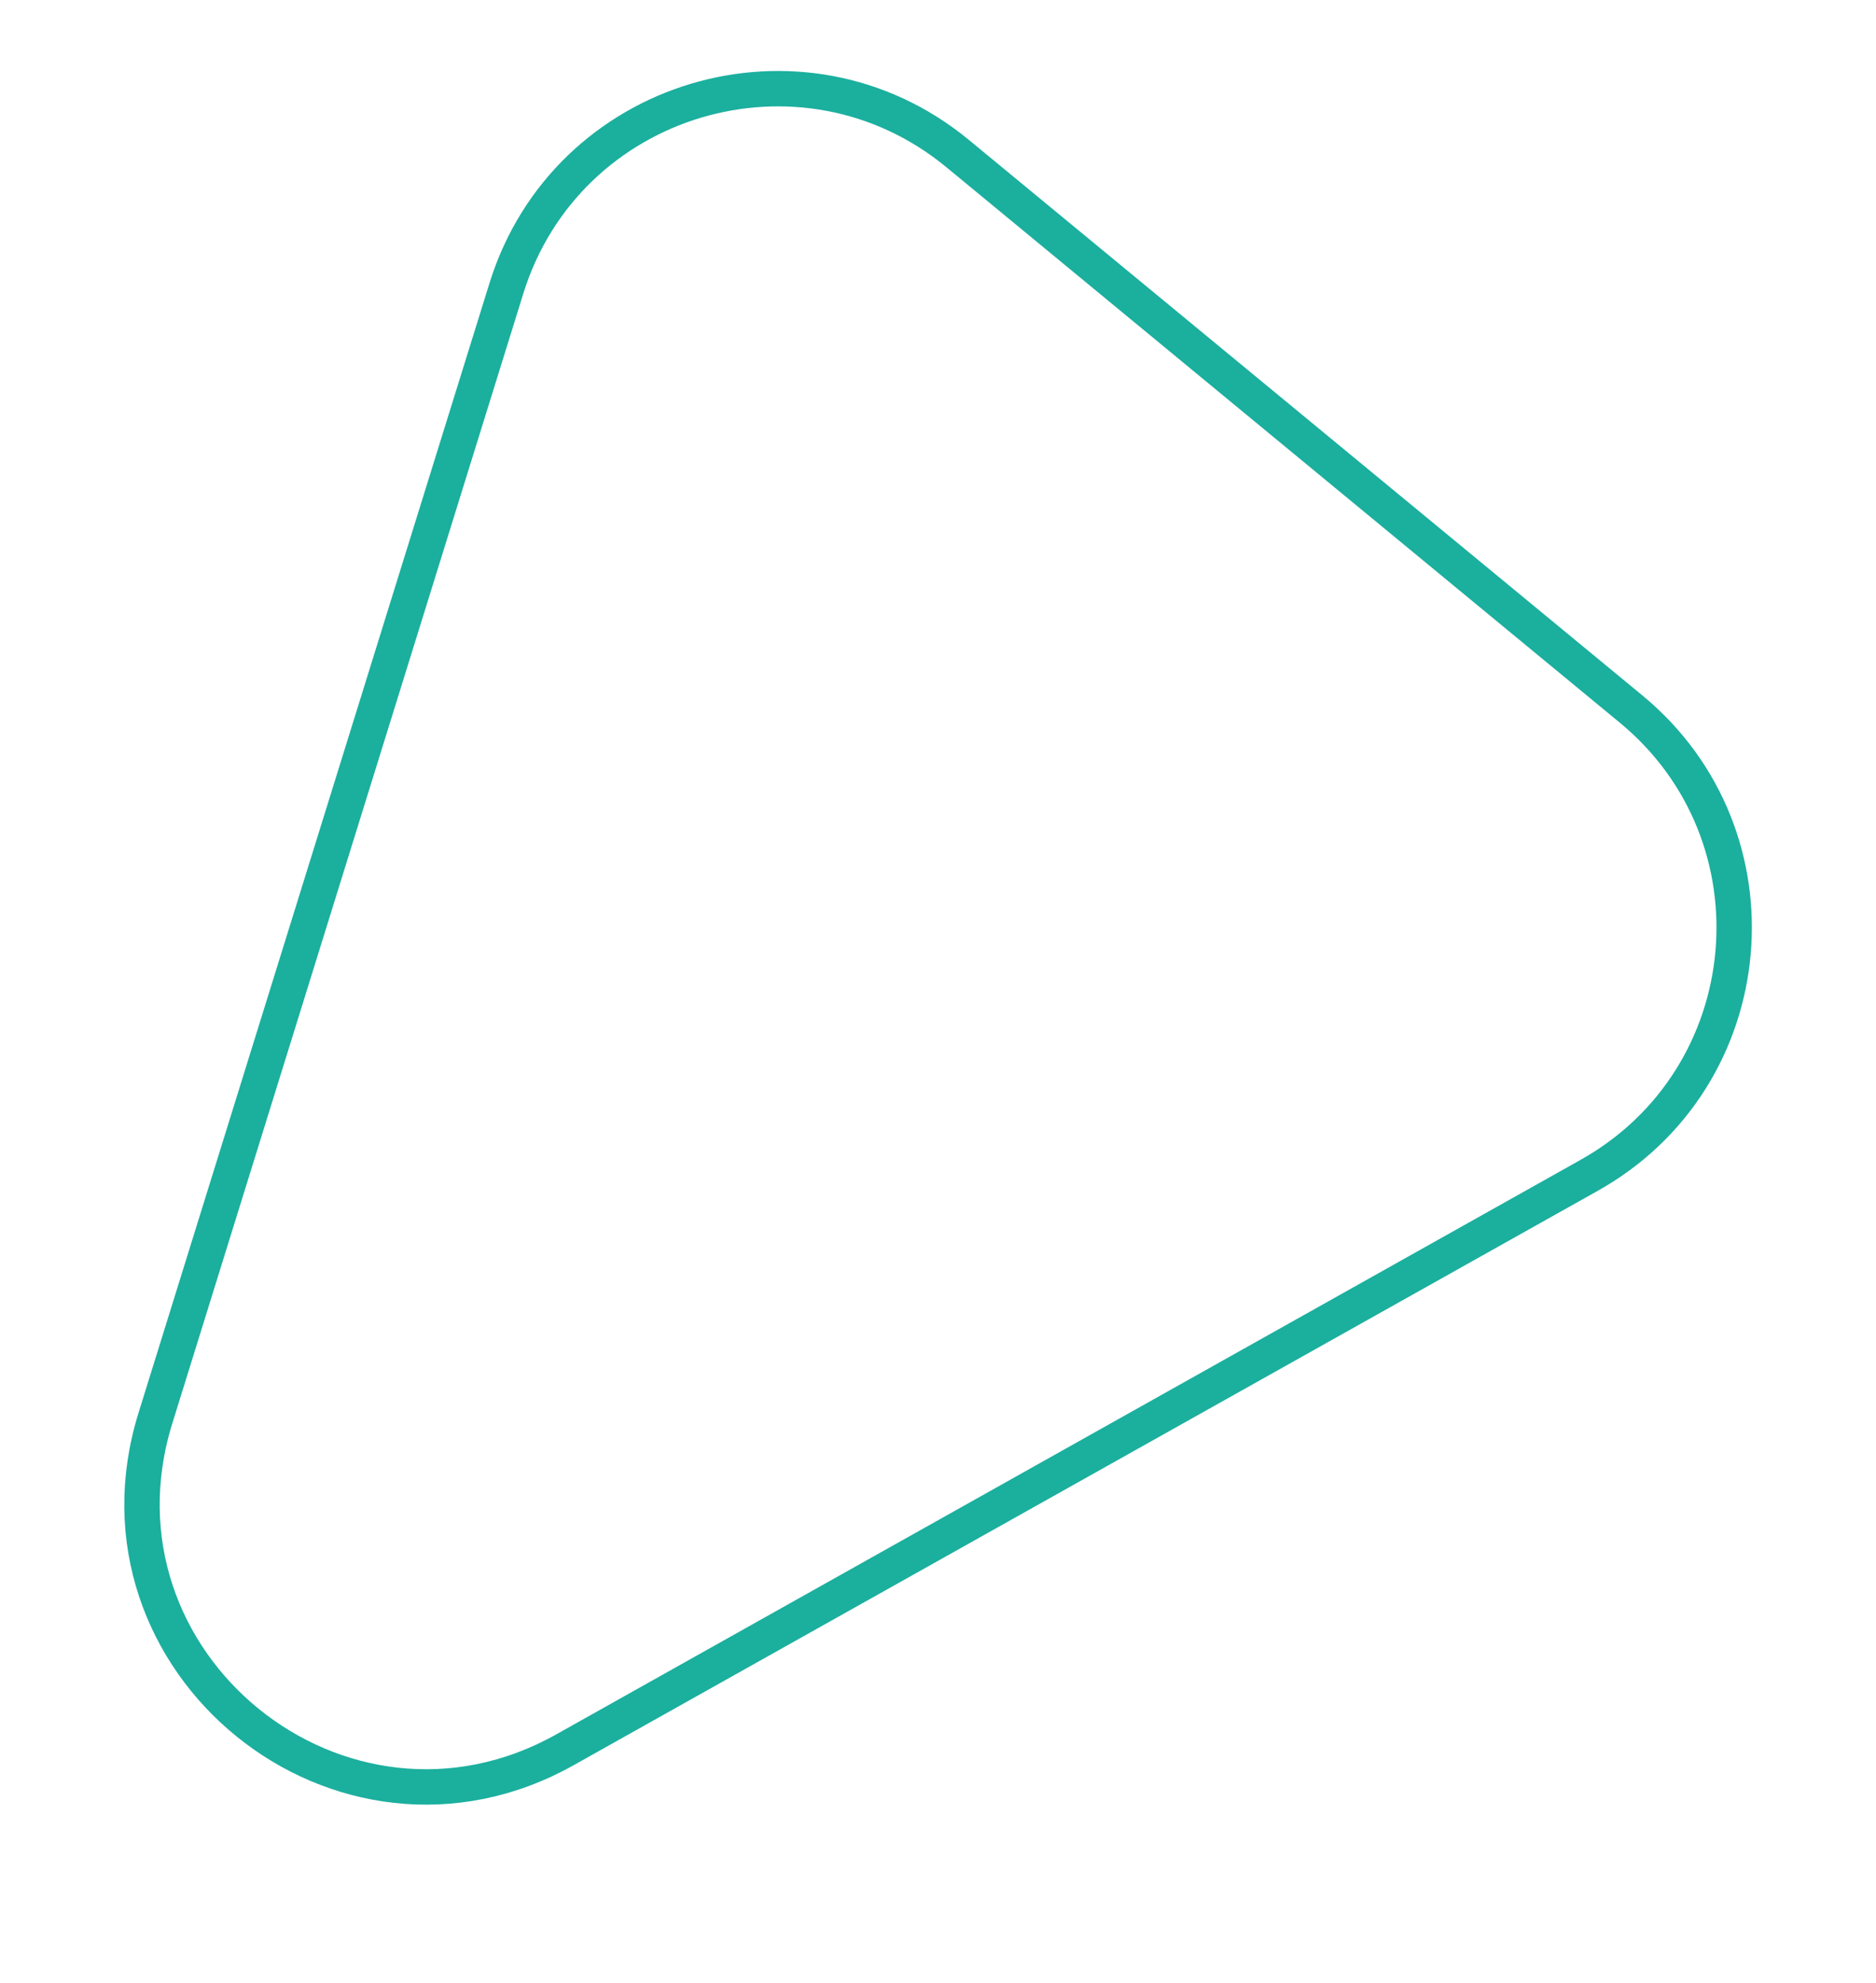
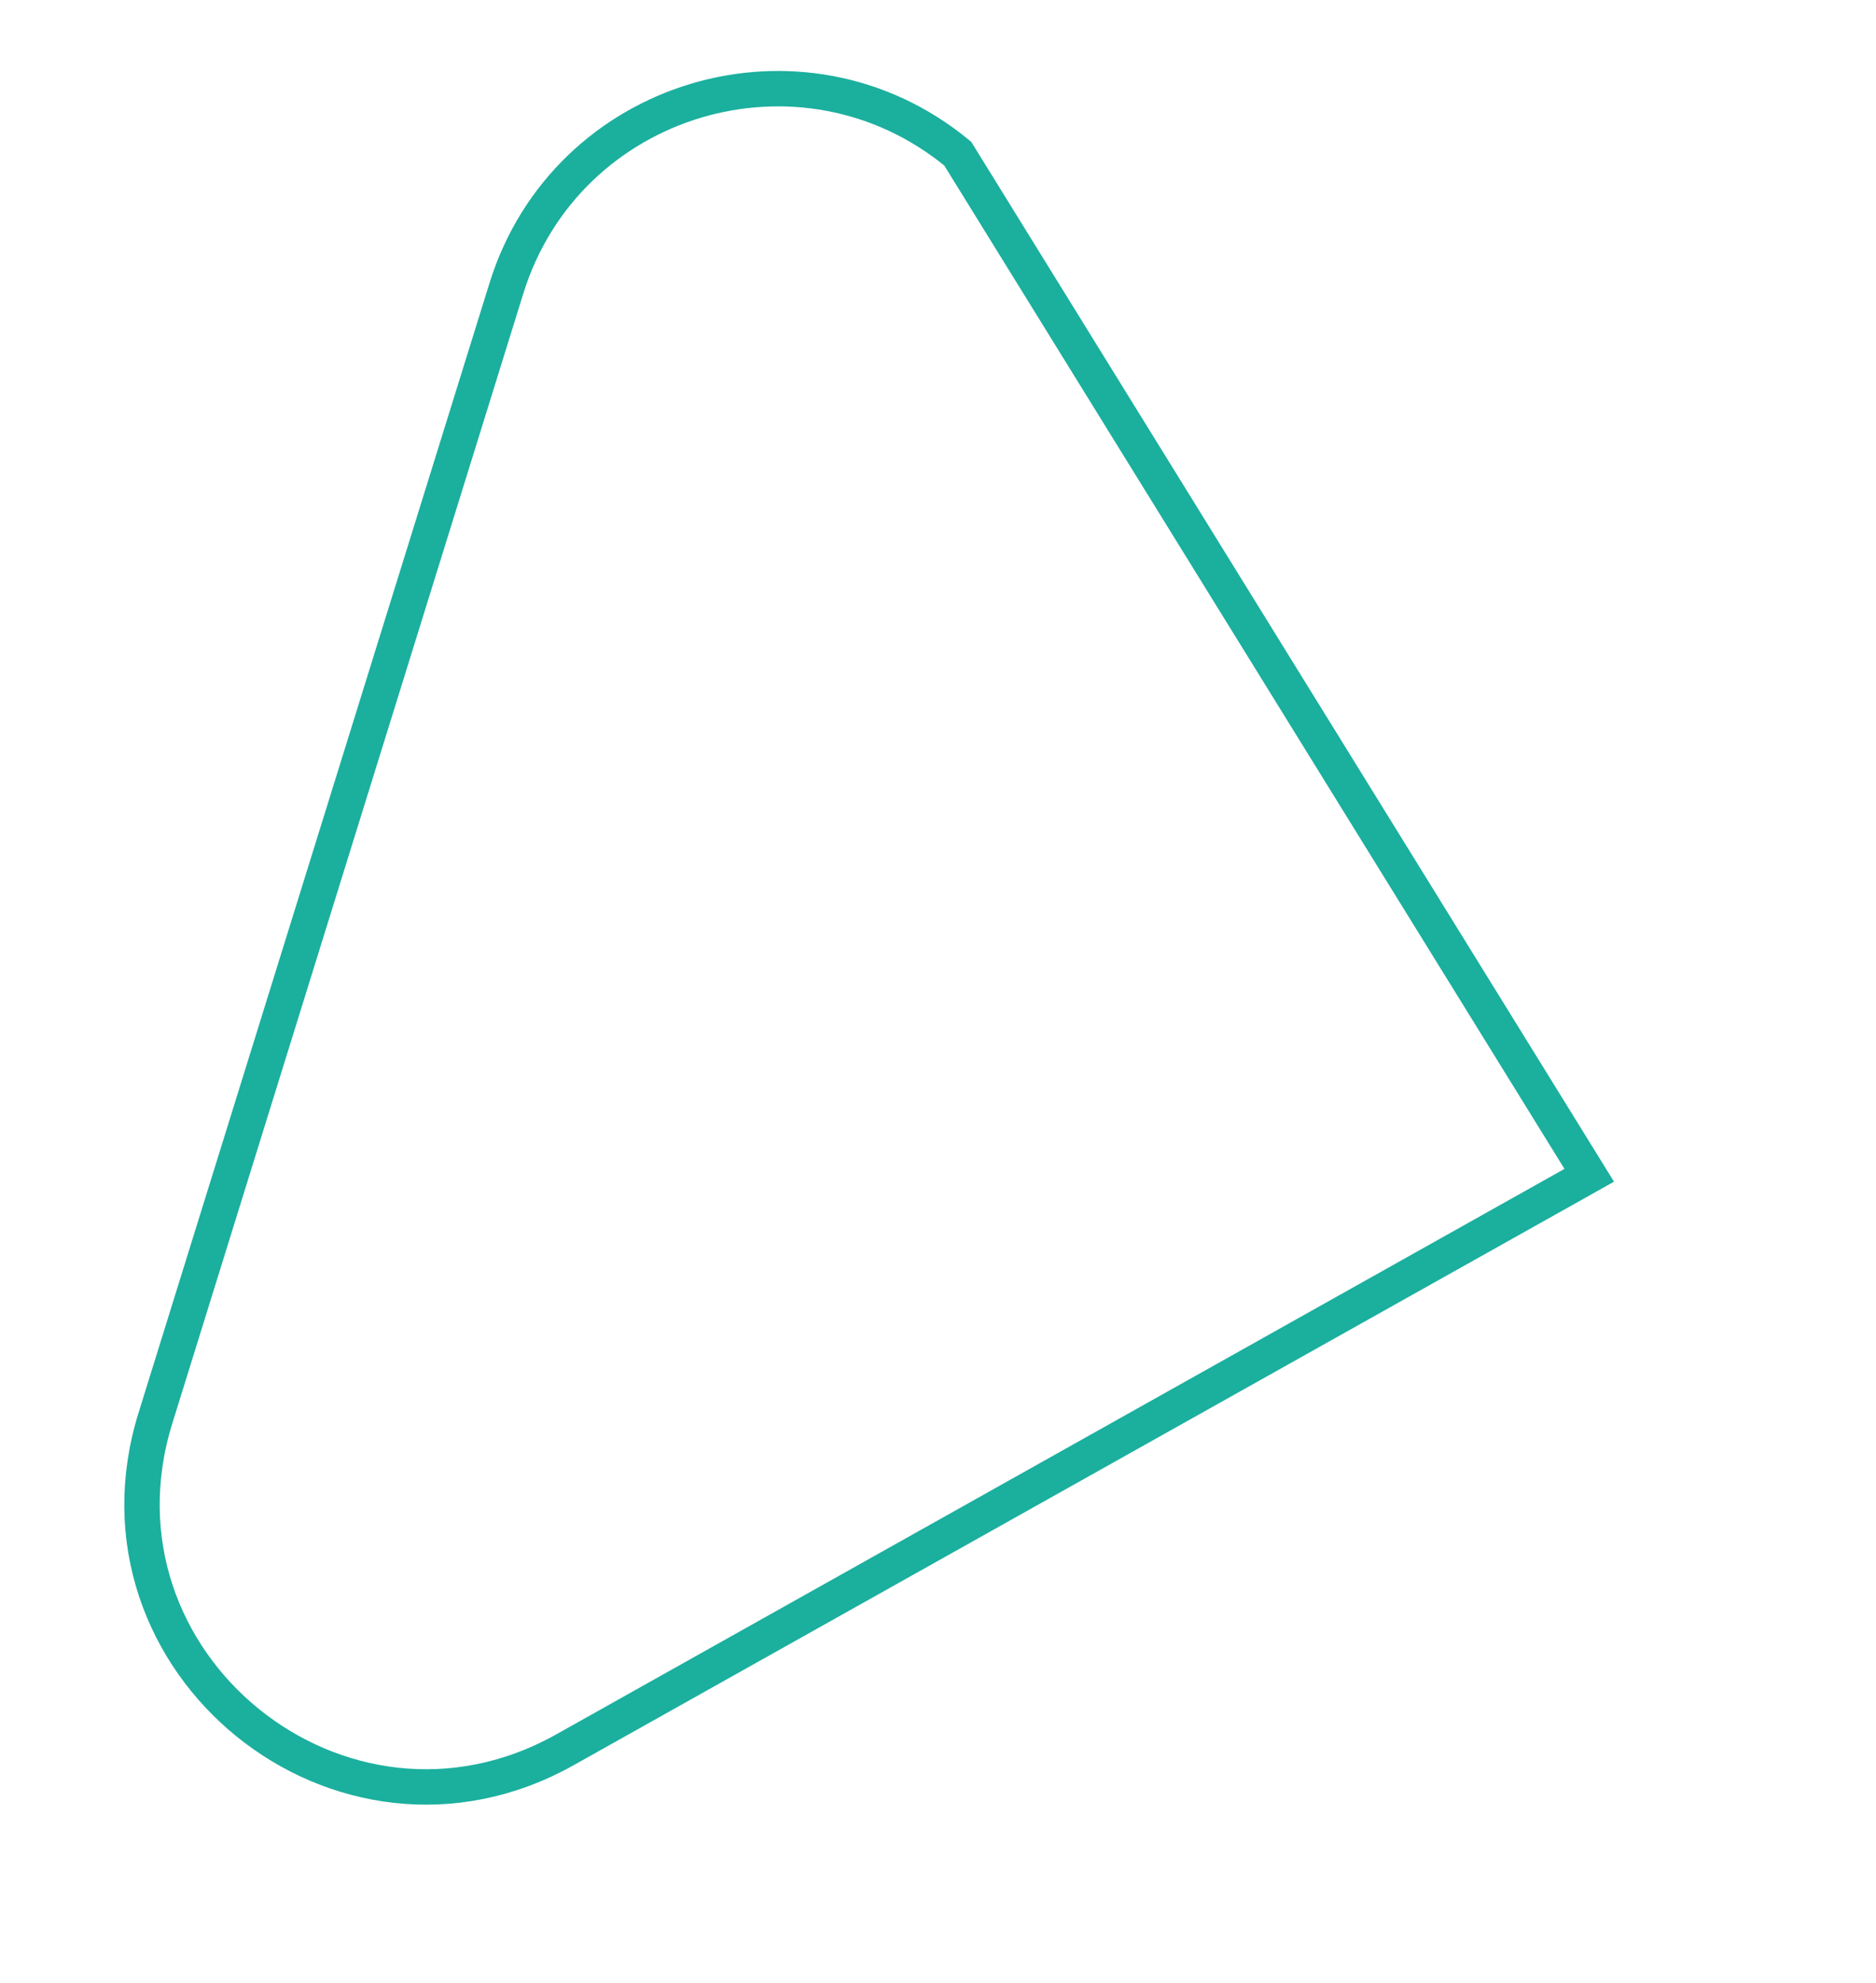
<svg xmlns="http://www.w3.org/2000/svg" width="424" height="448" viewBox="0 0 424 448" fill="none">
  <g filter="url(#filter0_d_149_66)">
-     <path d="M216.459 30.718C181.304 1.727 127.975 17.639 114.453 61.154L35.127 316.439C17.932 371.779 77.157 419.721 127.702 391.378L359.189 261.572C398.501 239.528 403.393 184.872 368.621 156.197L216.459 30.718Z" stroke="#1BAF9E" stroke-width="8" />
+     <path d="M216.459 30.718C181.304 1.727 127.975 17.639 114.453 61.154L35.127 316.439C17.932 371.779 77.157 419.721 127.702 391.378L359.189 261.572L216.459 30.718Z" stroke="#1BAF9E" stroke-width="8" />
  </g>
  <defs>
    <filter id="filter0_d_149_66" x="0" y="0" width="424" height="447.919" filterUnits="userSpaceOnUse" color-interpolation-filters="sRGB">
      <feFlood flood-opacity="0" result="BackgroundImageFix" />
      <feColorMatrix in="SourceAlpha" type="matrix" values="0 0 0 0 0 0 0 0 0 0 0 0 0 0 0 0 0 0 127 0" result="hardAlpha" />
      <feOffset dy="4" />
      <feGaussianBlur stdDeviation="2" />
      <feColorMatrix type="matrix" values="0 0 0 0 0 0 0 0 0 0 0 0 0 0 0 0 0 0 0.25 0" />
      <feBlend mode="normal" in2="BackgroundImageFix" result="effect1_dropShadow_149_66" />
      <feBlend mode="normal" in="SourceGraphic" in2="effect1_dropShadow_149_66" result="shape" />
    </filter>
  </defs>
</svg>